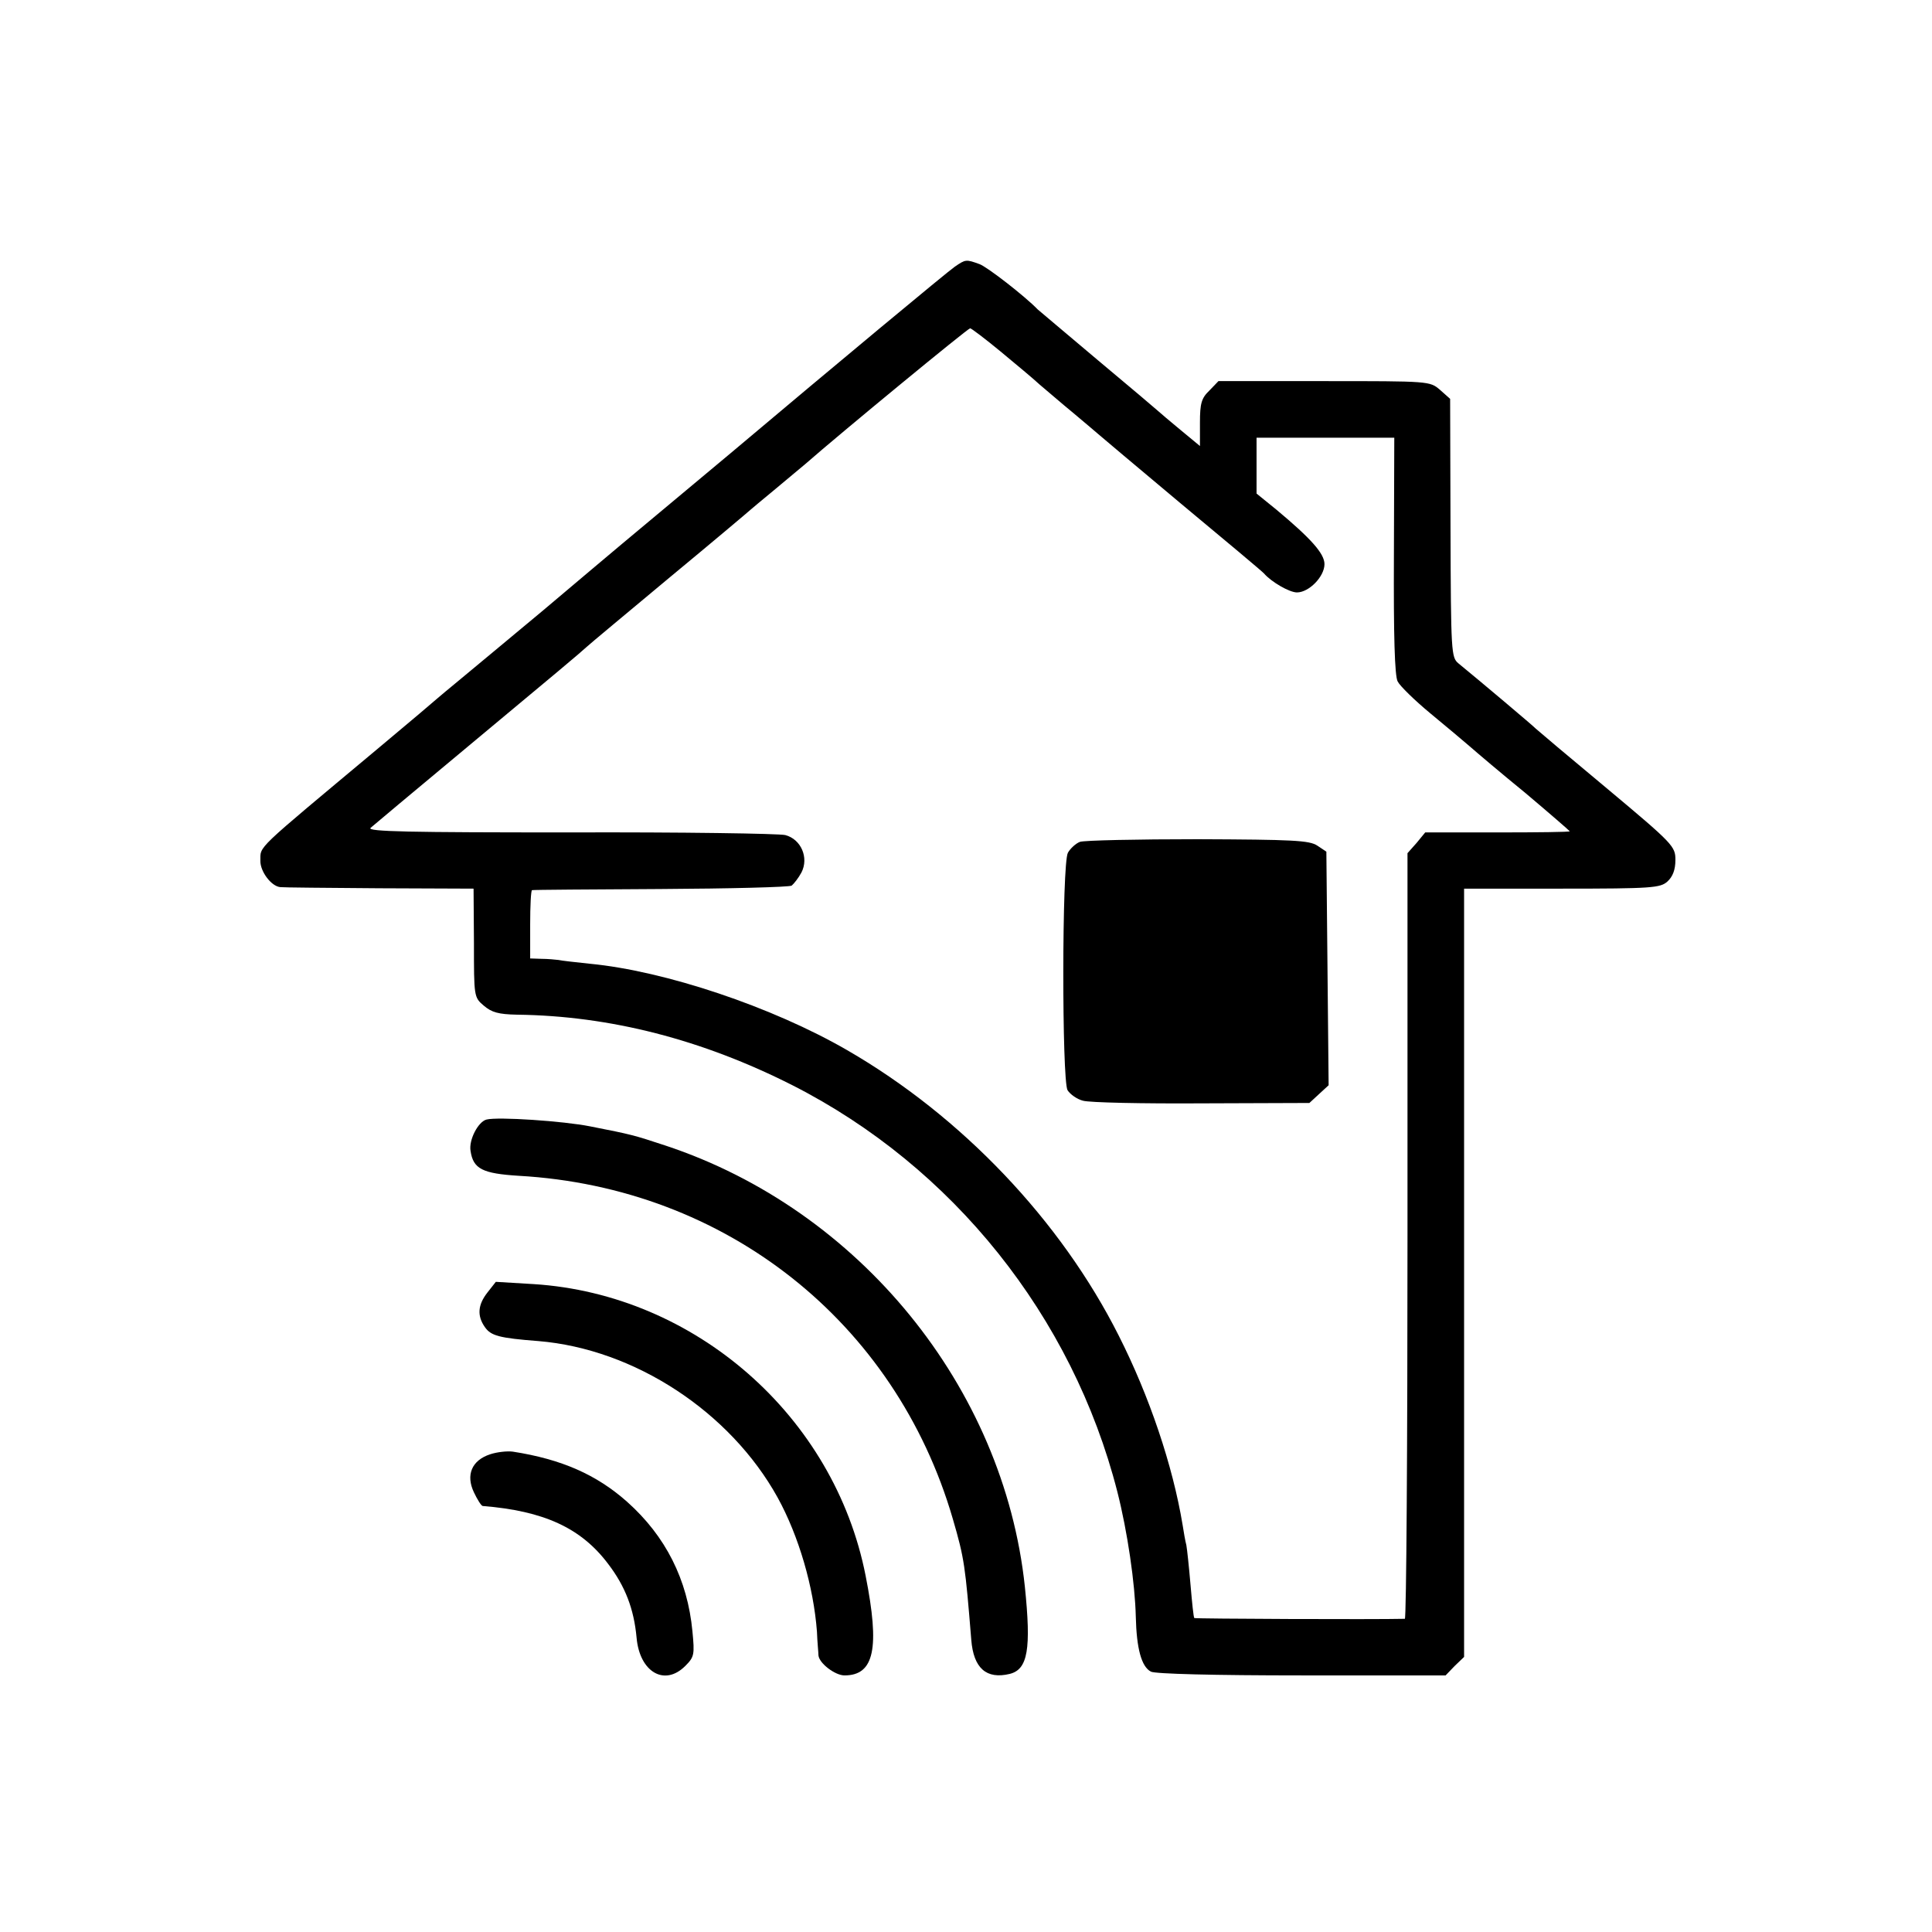
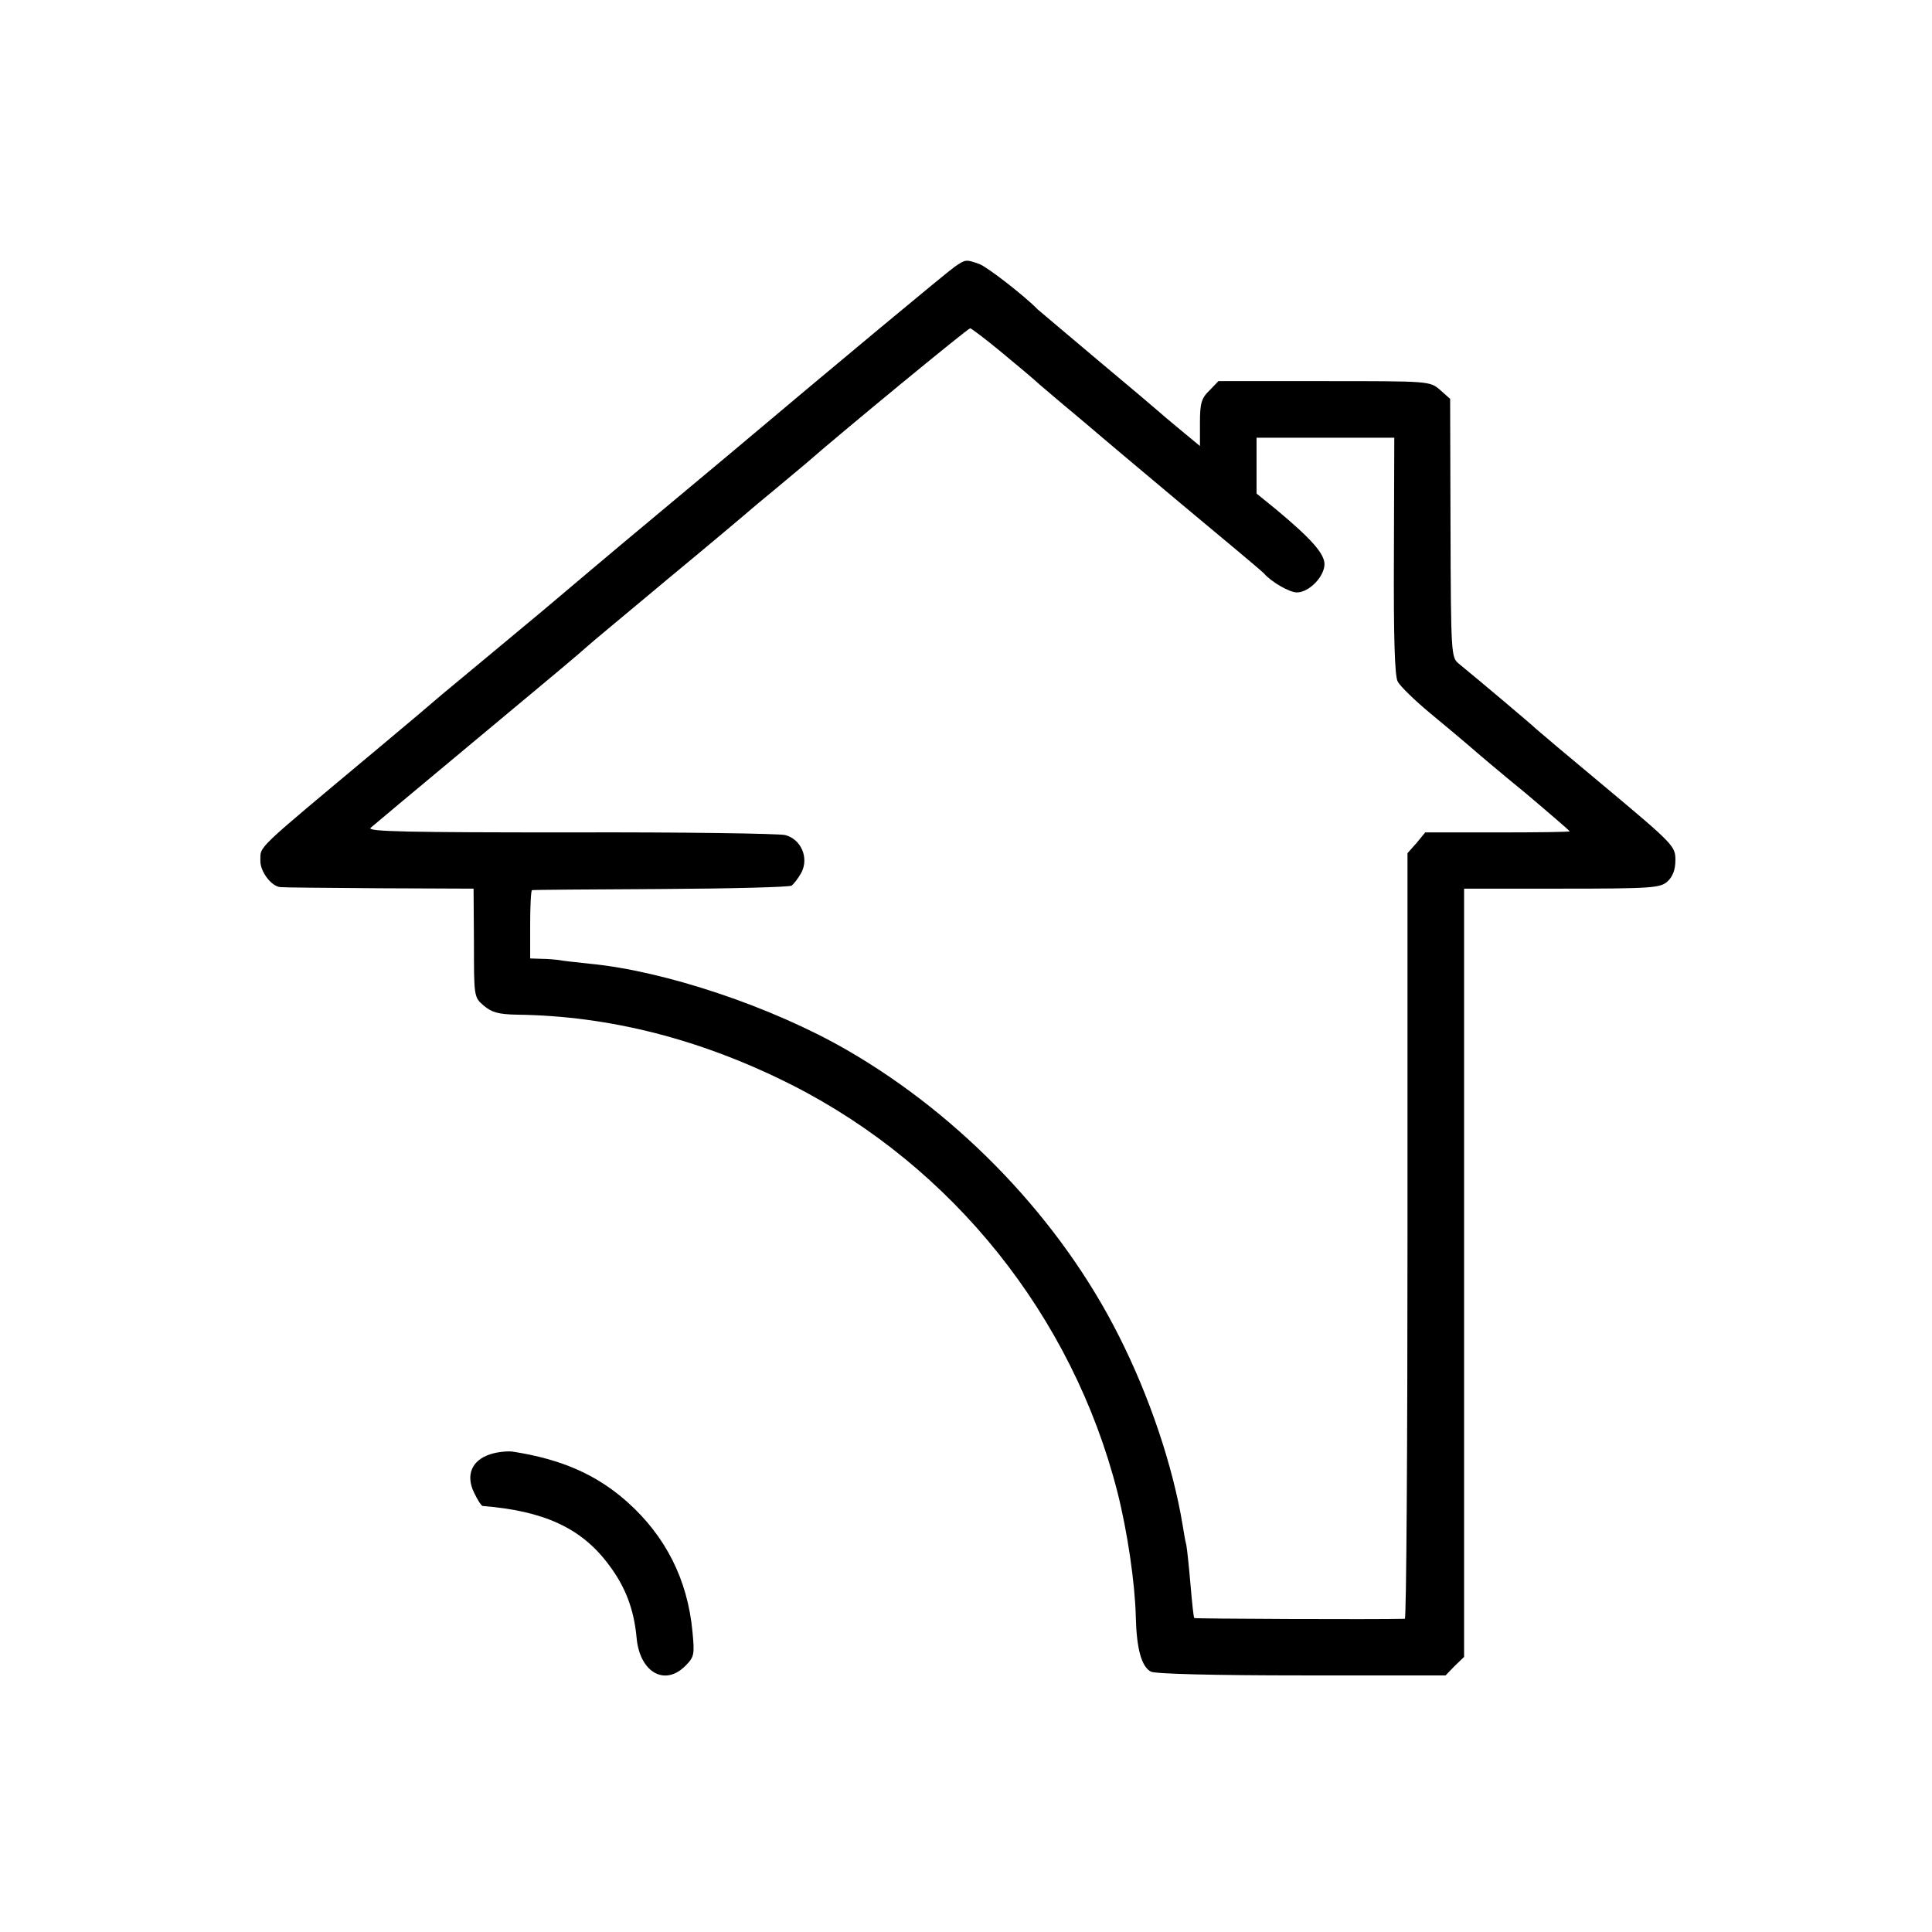
<svg xmlns="http://www.w3.org/2000/svg" version="1.0" width="512pt" height="512pt" viewBox="0 0 512 512" preserveAspectRatio="xMidYMid meet">
  <g transform="translate(0,512) scale(0.1,-0.1)" fill="#000000" stroke="none">
    <path d="M2530 4413 c-19 -13 -309 -254 -595 -495 -25 -21 -225 -188 -285 -238 -25 -21 -119 -100 -210 -177 -91 -76 -190 -158 -220 -183 -30 -25 -57 -47 -60 -50 -3 -3 -75 -64 -160 -135 -330 -276 -309 -255 -310 -297 0 -28 29 -67 53 -69 6 -1 125 -2 262 -3 l250 -1 1 -144 c0 -142 0 -144 26 -166 21 -18 39 -23 88 -24 247 -3 491 -66 730 -187 425 -216 742 -612 861 -1077 27 -106 47 -244 49 -332 2 -84 15 -132 40 -145 11 -6 167 -10 400 -10 l381 0 24 25 25 24 0 1018 0 1018 259 0 c240 0 261 2 280 19 14 13 21 31 21 57 0 36 -5 42 -182 190 -101 84 -185 155 -188 158 -4 5 -151 129 -205 173 -19 16 -20 27 -21 359 l-1 342 -27 24 c-27 23 -28 23 -307 23 l-280 0 -24 -25 c-21 -20 -25 -34 -25 -85 l0 -62 -52 43 c-29 24 -55 46 -58 49 -3 3 -75 64 -160 135 -85 72 -157 132 -160 135 -35 36 -133 112 -154 120 -36 13 -37 13 -66 -7z m121 -224 c41 -34 88 -73 104 -88 17 -14 57 -49 90 -76 33 -28 62 -52 65 -55 3 -3 102 -86 220 -185 118 -98 217 -181 220 -185 19 -22 67 -50 87 -50 32 0 73 42 73 75 0 28 -36 68 -127 144 l-53 43 0 74 0 74 183 0 182 0 -1 -312 c-1 -211 2 -320 10 -334 6 -12 45 -50 86 -84 41 -34 89 -74 105 -88 17 -15 83 -71 148 -124 64 -54 117 -100 117 -101 0 -2 -86 -3 -191 -3 l-192 0 -23 -28 -24 -27 0 -1015 c0 -558 -3 -1014 -7 -1014 -80 -2 -556 0 -558 2 -2 2 -6 41 -10 88 -4 47 -9 94 -11 105 -3 11 -7 35 -10 54 -26 157 -88 341 -169 501 -154 306 -417 582 -720 757 -199 115 -483 210 -682 229 -37 4 -75 8 -83 10 -8 1 -29 3 -45 3 l-30 1 0 90 c0 49 2 91 5 91 3 1 156 2 340 3 184 1 341 5 348 9 6 5 18 20 26 35 20 39 -1 88 -43 99 -17 4 -274 8 -571 7 -425 0 -538 2 -528 12 7 6 114 96 238 199 256 213 319 266 334 280 6 6 106 89 221 185 116 96 212 177 215 180 3 3 30 25 60 50 30 25 68 57 85 71 90 79 430 359 436 359 3 0 40 -28 80 -61z" />
-     <path d="M2862 2889 c-11 -4 -26 -18 -32 -29 -16 -30 -16 -600 -1 -629 7 -11 25 -24 41 -28 17 -5 158 -8 315 -7 l285 1 26 24 25 23 -3 309 -3 310 -24 16 c-21 14 -65 16 -317 17 -160 0 -301 -3 -312 -7z" />
-     <path d="M1289 2153 c-22 -6 -47 -54 -42 -83 7 -48 32 -60 128 -66 548 -31 998 -387 1150 -909 31 -106 33 -125 49 -321 6 -75 40 -105 102 -90 48 12 57 66 40 231 -56 529 -439 999 -952 1169 -85 28 -88 29 -200 51 -70 14 -245 26 -275 18z" />
-     <path d="M1292 1695 c-26 -33 -28 -62 -7 -92 16 -23 38 -29 142 -37 254 -21 508 -187 634 -415 56 -102 95 -236 104 -355 1 -28 4 -56 4 -63 2 -21 44 -53 69 -53 79 0 94 72 56 264 -83 423 -452 746 -880 773 l-100 6 -22 -28z" />
-     <path d="M1299 1266 c-49 -16 -65 -55 -43 -101 9 -19 19 -35 23 -36 162 -13 261 -58 333 -154 45 -59 68 -119 75 -195 8 -91 74 -130 129 -75 24 24 25 30 19 92 -13 137 -71 252 -173 343 -81 72 -174 113 -303 133 -15 2 -42 -1 -60 -7z" />
+     <path d="M1299 1266 c-49 -16 -65 -55 -43 -101 9 -19 19 -35 23 -36 162 -13 261 -58 333 -154 45 -59 68 -119 75 -195 8 -91 74 -130 129 -75 24 24 25 30 19 92 -13 137 -71 252 -173 343 -81 72 -174 113 -303 133 -15 2 -42 -1 -60 -7" />
  </g>
</svg>